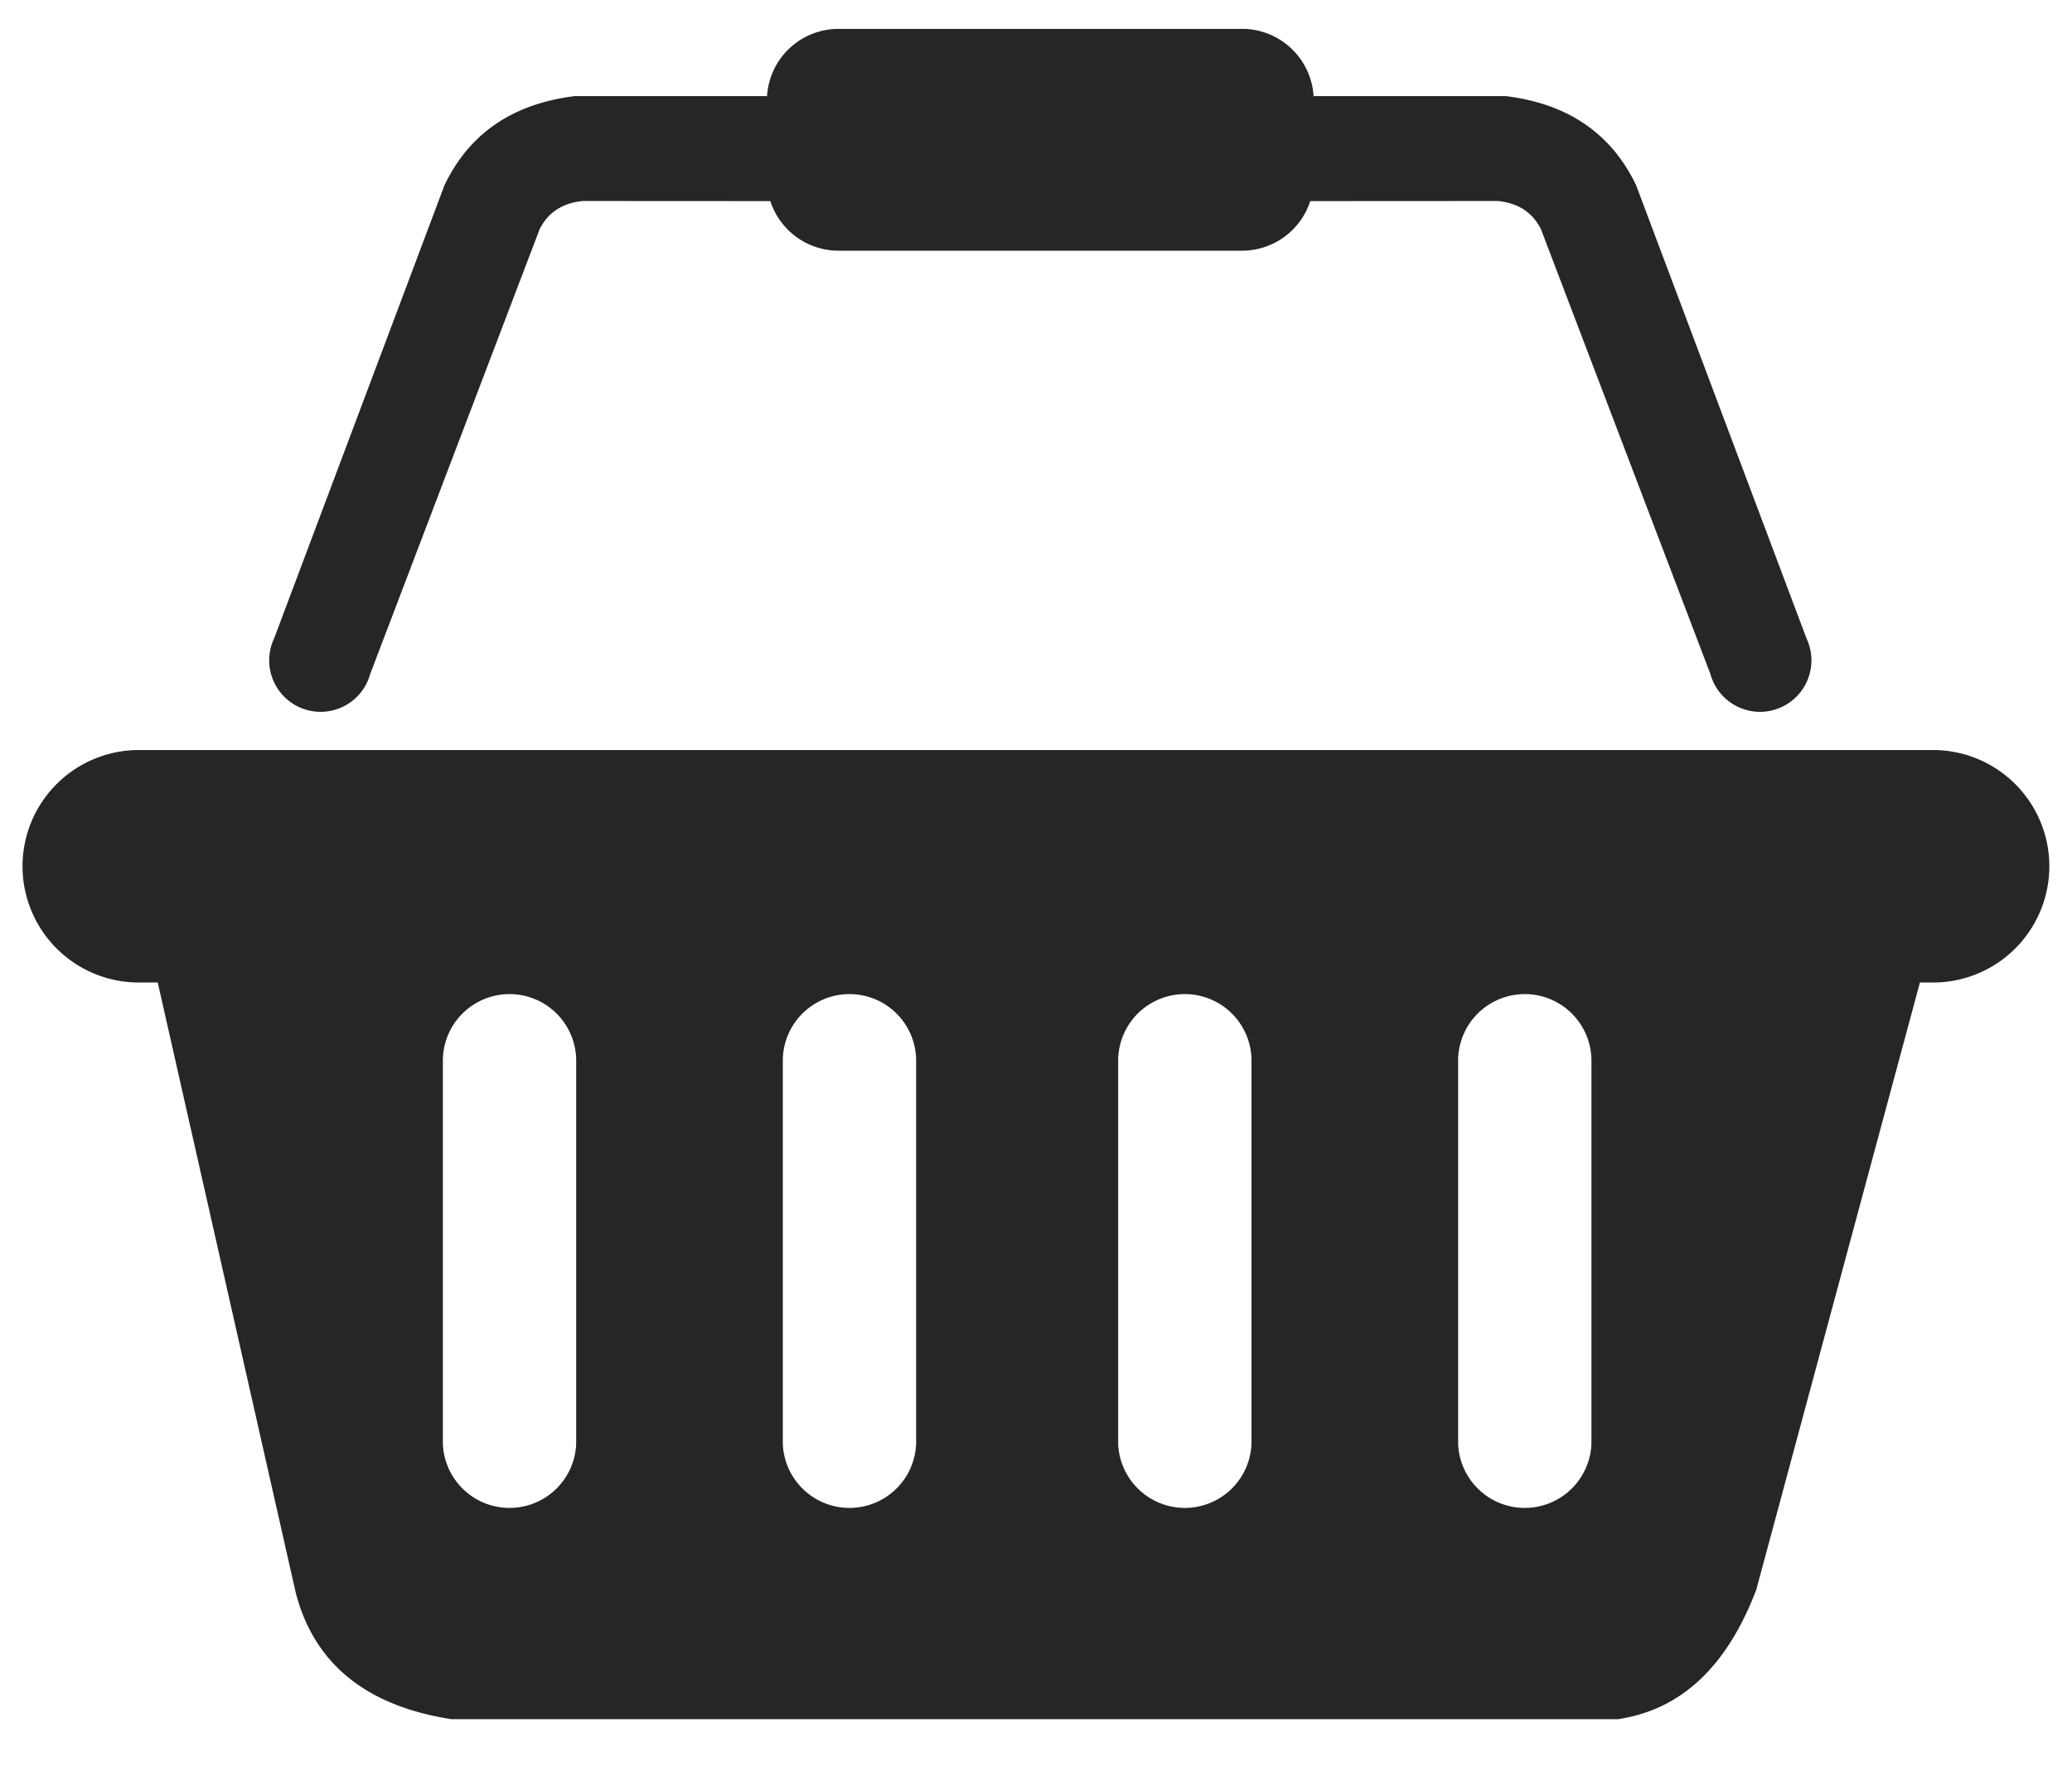
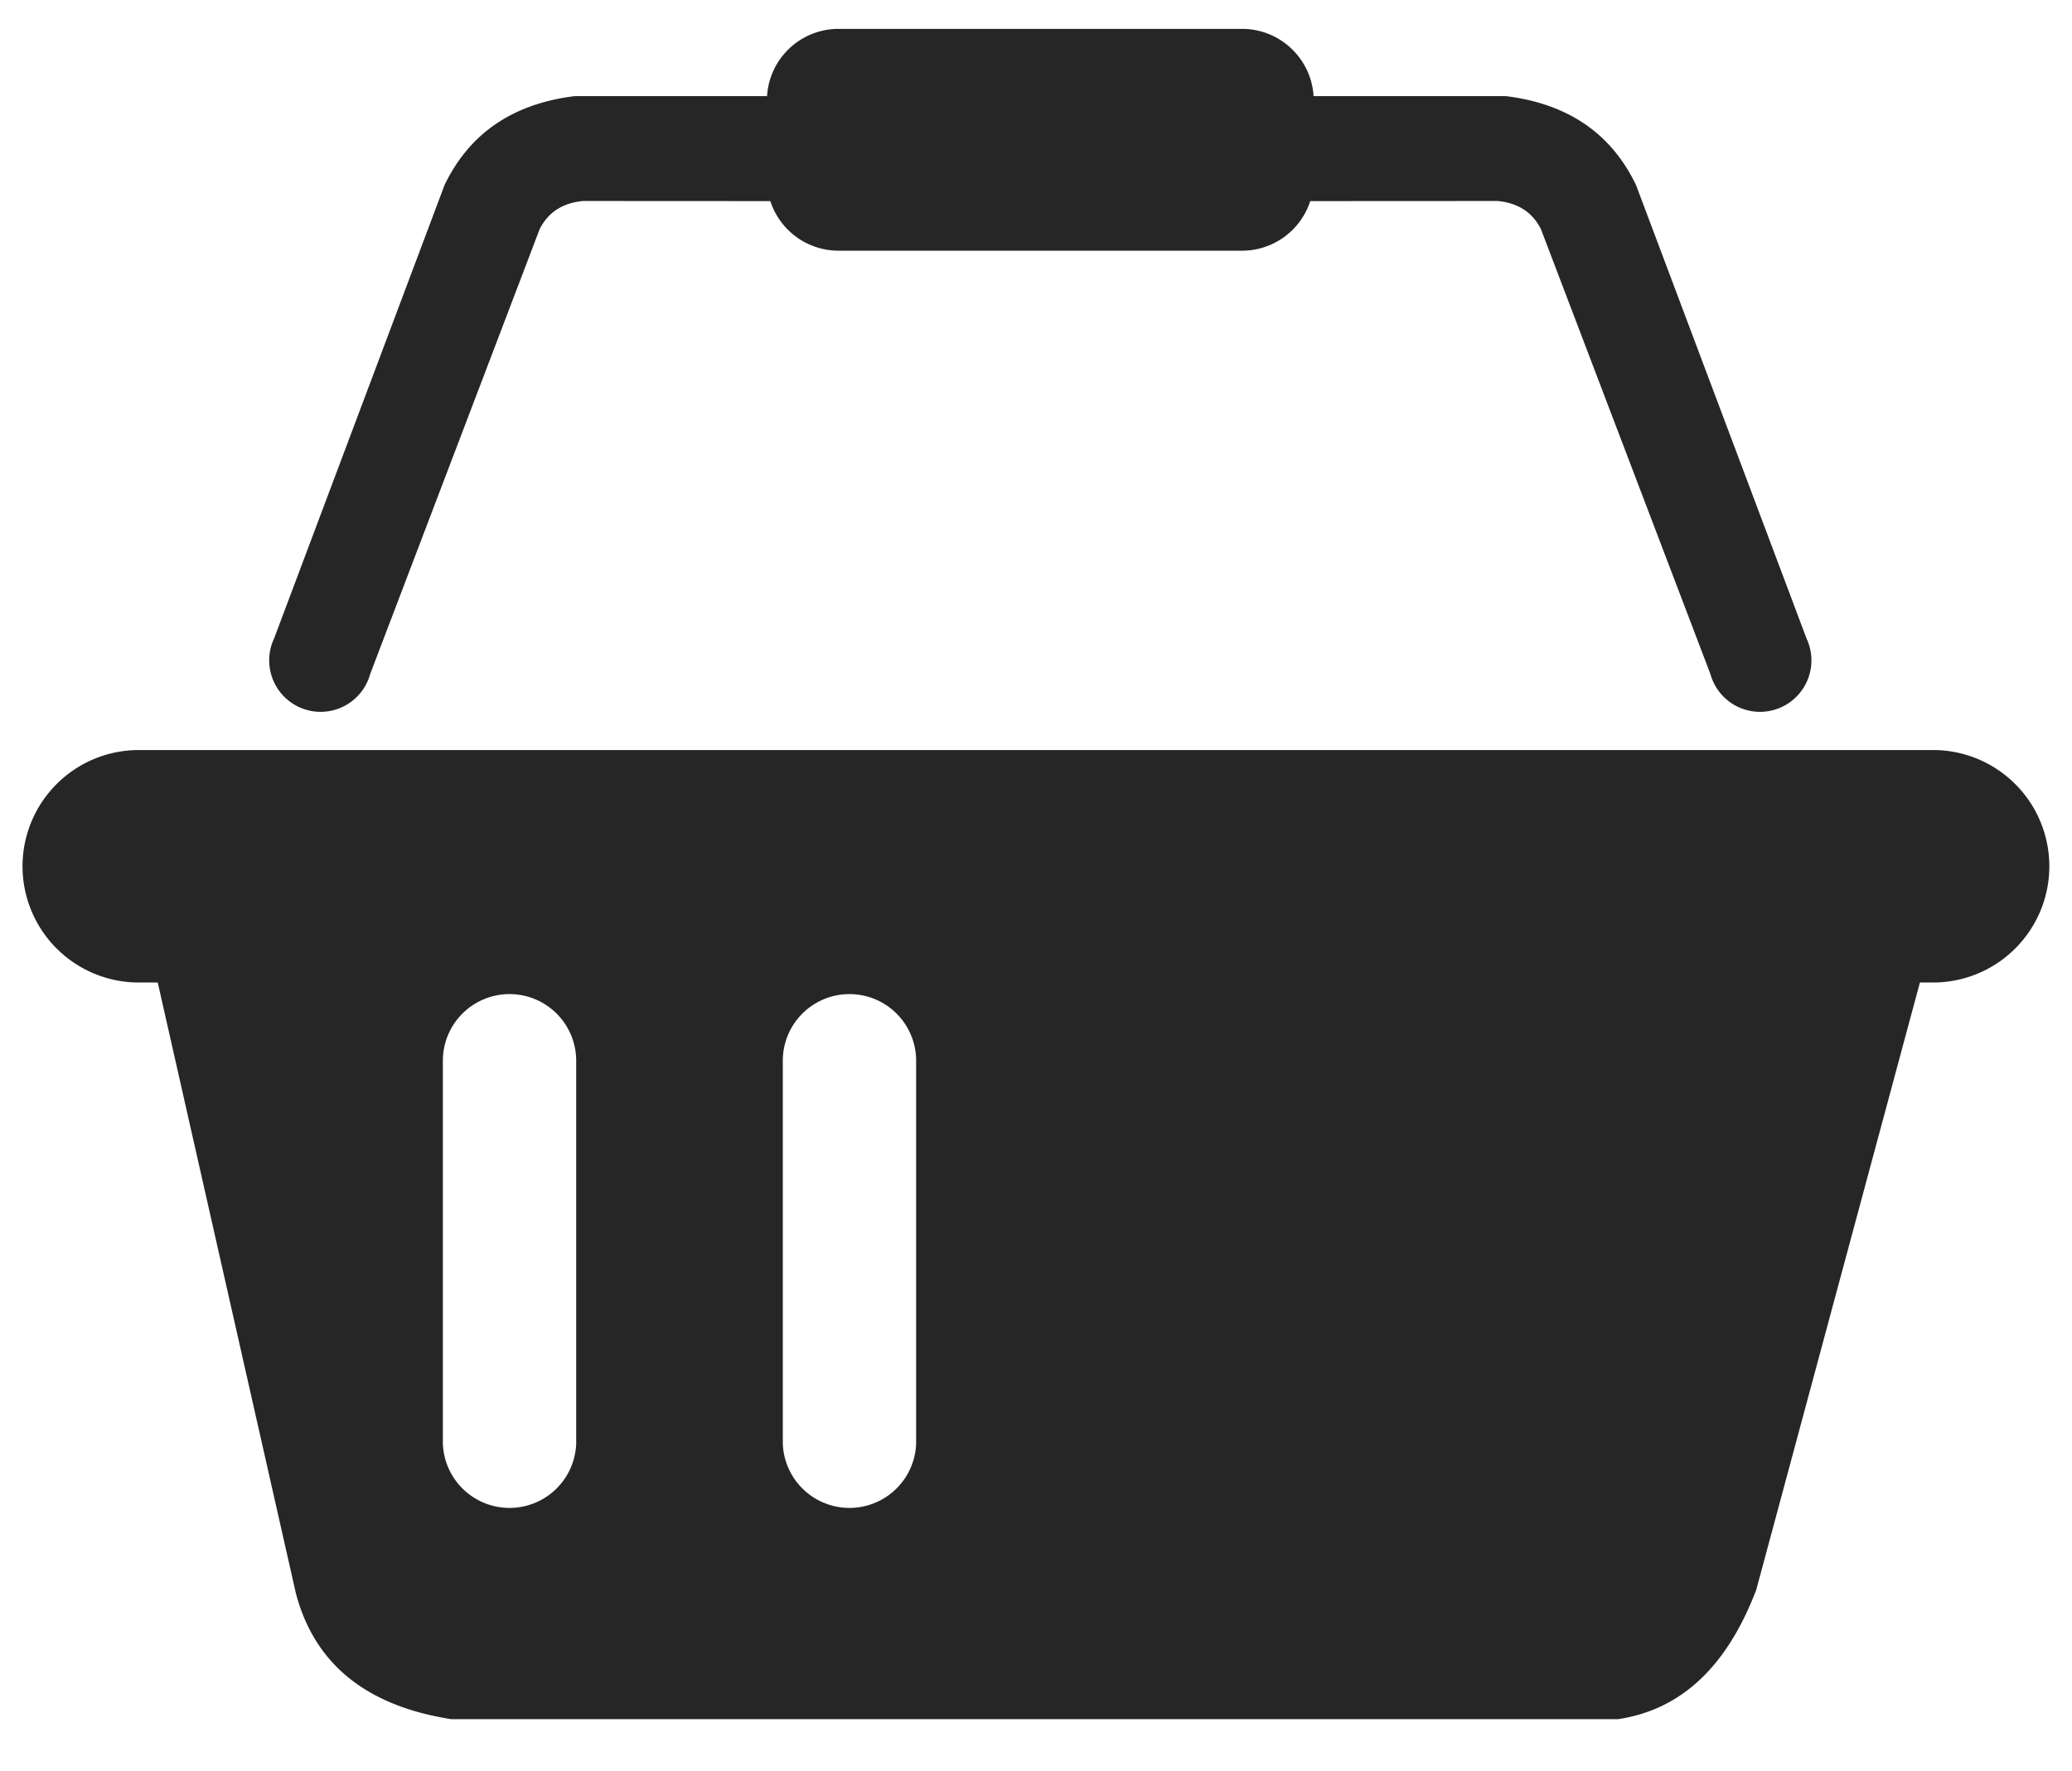
<svg xmlns="http://www.w3.org/2000/svg" viewBox="0 0 62 53" fill-rule="evenodd" clip-rule="evenodd" stroke-linejoin="round" stroke-miterlimit="2">
-   <path d="M4.72 29.402h-.568a3.48 3.48 0 0 1-3.478-3.479 3.48 3.48 0 0 1 3.478-3.478h53.692a3.48 3.48 0 0 1 3.478 3.478 3.48 3.48 0 0 1-3.478 3.479h-.395l-4.896 18.17c-.916 2.406-2.334 3.606-4.141 3.875H13.508c-2.527-.393-4.094-1.636-4.655-3.77L4.72 29.402zm12.521 2.297a1.995 1.995 0 0 0-3.989 0v11.507a1.996 1.996 0 0 0 3.989 0V31.699zm10.172 0a1.995 1.995 0 0 0-3.989 0v11.507a1.996 1.996 0 0 0 3.989 0V31.699zm10.035 0a1.995 1.995 0 0 0-3.989 0v11.507a1.996 1.996 0 0 0 3.989 0V31.699zm10.172 0a1.995 1.995 0 0 0-3.989 0v11.507a1.996 1.996 0 0 0 3.989 0V31.699zM25.091 7.502a2.146 2.146 0 0 1-2.04-1.484l-5.614-.003c-.564.057-1.013.304-1.287.837l-5.074 13.321a1.54 1.54 0 0 1-1.481 1.129 1.54 1.54 0 0 1-1.394-2.194l5.101-13.57c.738-1.535 2.028-2.431 3.893-2.661h5.757A2.144 2.144 0 0 1 25.091.864h12.075c1.139 0 2.072.891 2.14 2.013h5.757c1.865.23 3.154 1.126 3.892 2.661l5.102 13.57a1.54 1.54 0 0 1-1.394 2.194 1.54 1.54 0 0 1-1.482-1.129L46.107 6.852c-.273-.533-.722-.78-1.287-.837l-5.614.003a2.145 2.145 0 0 1-2.04 1.484H25.091z" fill="#262626" />
+   <path d="M4.72 29.402h-.568a3.48 3.48 0 0 1-3.478-3.479 3.48 3.48 0 0 1 3.478-3.478h53.692a3.48 3.48 0 0 1 3.478 3.478 3.48 3.48 0 0 1-3.478 3.479h-.395l-4.896 18.17c-.916 2.406-2.334 3.606-4.141 3.875H13.508c-2.527-.393-4.094-1.636-4.655-3.77L4.72 29.402zm12.521 2.297a1.995 1.995 0 0 0-3.989 0v11.507a1.996 1.996 0 0 0 3.989 0V31.699zm10.172 0a1.995 1.995 0 0 0-3.989 0v11.507a1.996 1.996 0 0 0 3.989 0V31.699zm10.035 0a1.995 1.995 0 0 0-3.989 0v11.507a1.996 1.996 0 0 0 3.989 0V31.699za1.995 1.995 0 0 0-3.989 0v11.507a1.996 1.996 0 0 0 3.989 0V31.699zM25.091 7.502a2.146 2.146 0 0 1-2.04-1.484l-5.614-.003c-.564.057-1.013.304-1.287.837l-5.074 13.321a1.54 1.54 0 0 1-1.481 1.129 1.54 1.54 0 0 1-1.394-2.194l5.101-13.57c.738-1.535 2.028-2.431 3.893-2.661h5.757A2.144 2.144 0 0 1 25.091.864h12.075c1.139 0 2.072.891 2.14 2.013h5.757c1.865.23 3.154 1.126 3.892 2.661l5.102 13.57a1.54 1.54 0 0 1-1.394 2.194 1.54 1.54 0 0 1-1.482-1.129L46.107 6.852c-.273-.533-.722-.78-1.287-.837l-5.614.003a2.145 2.145 0 0 1-2.04 1.484H25.091z" fill="#262626" />
</svg>